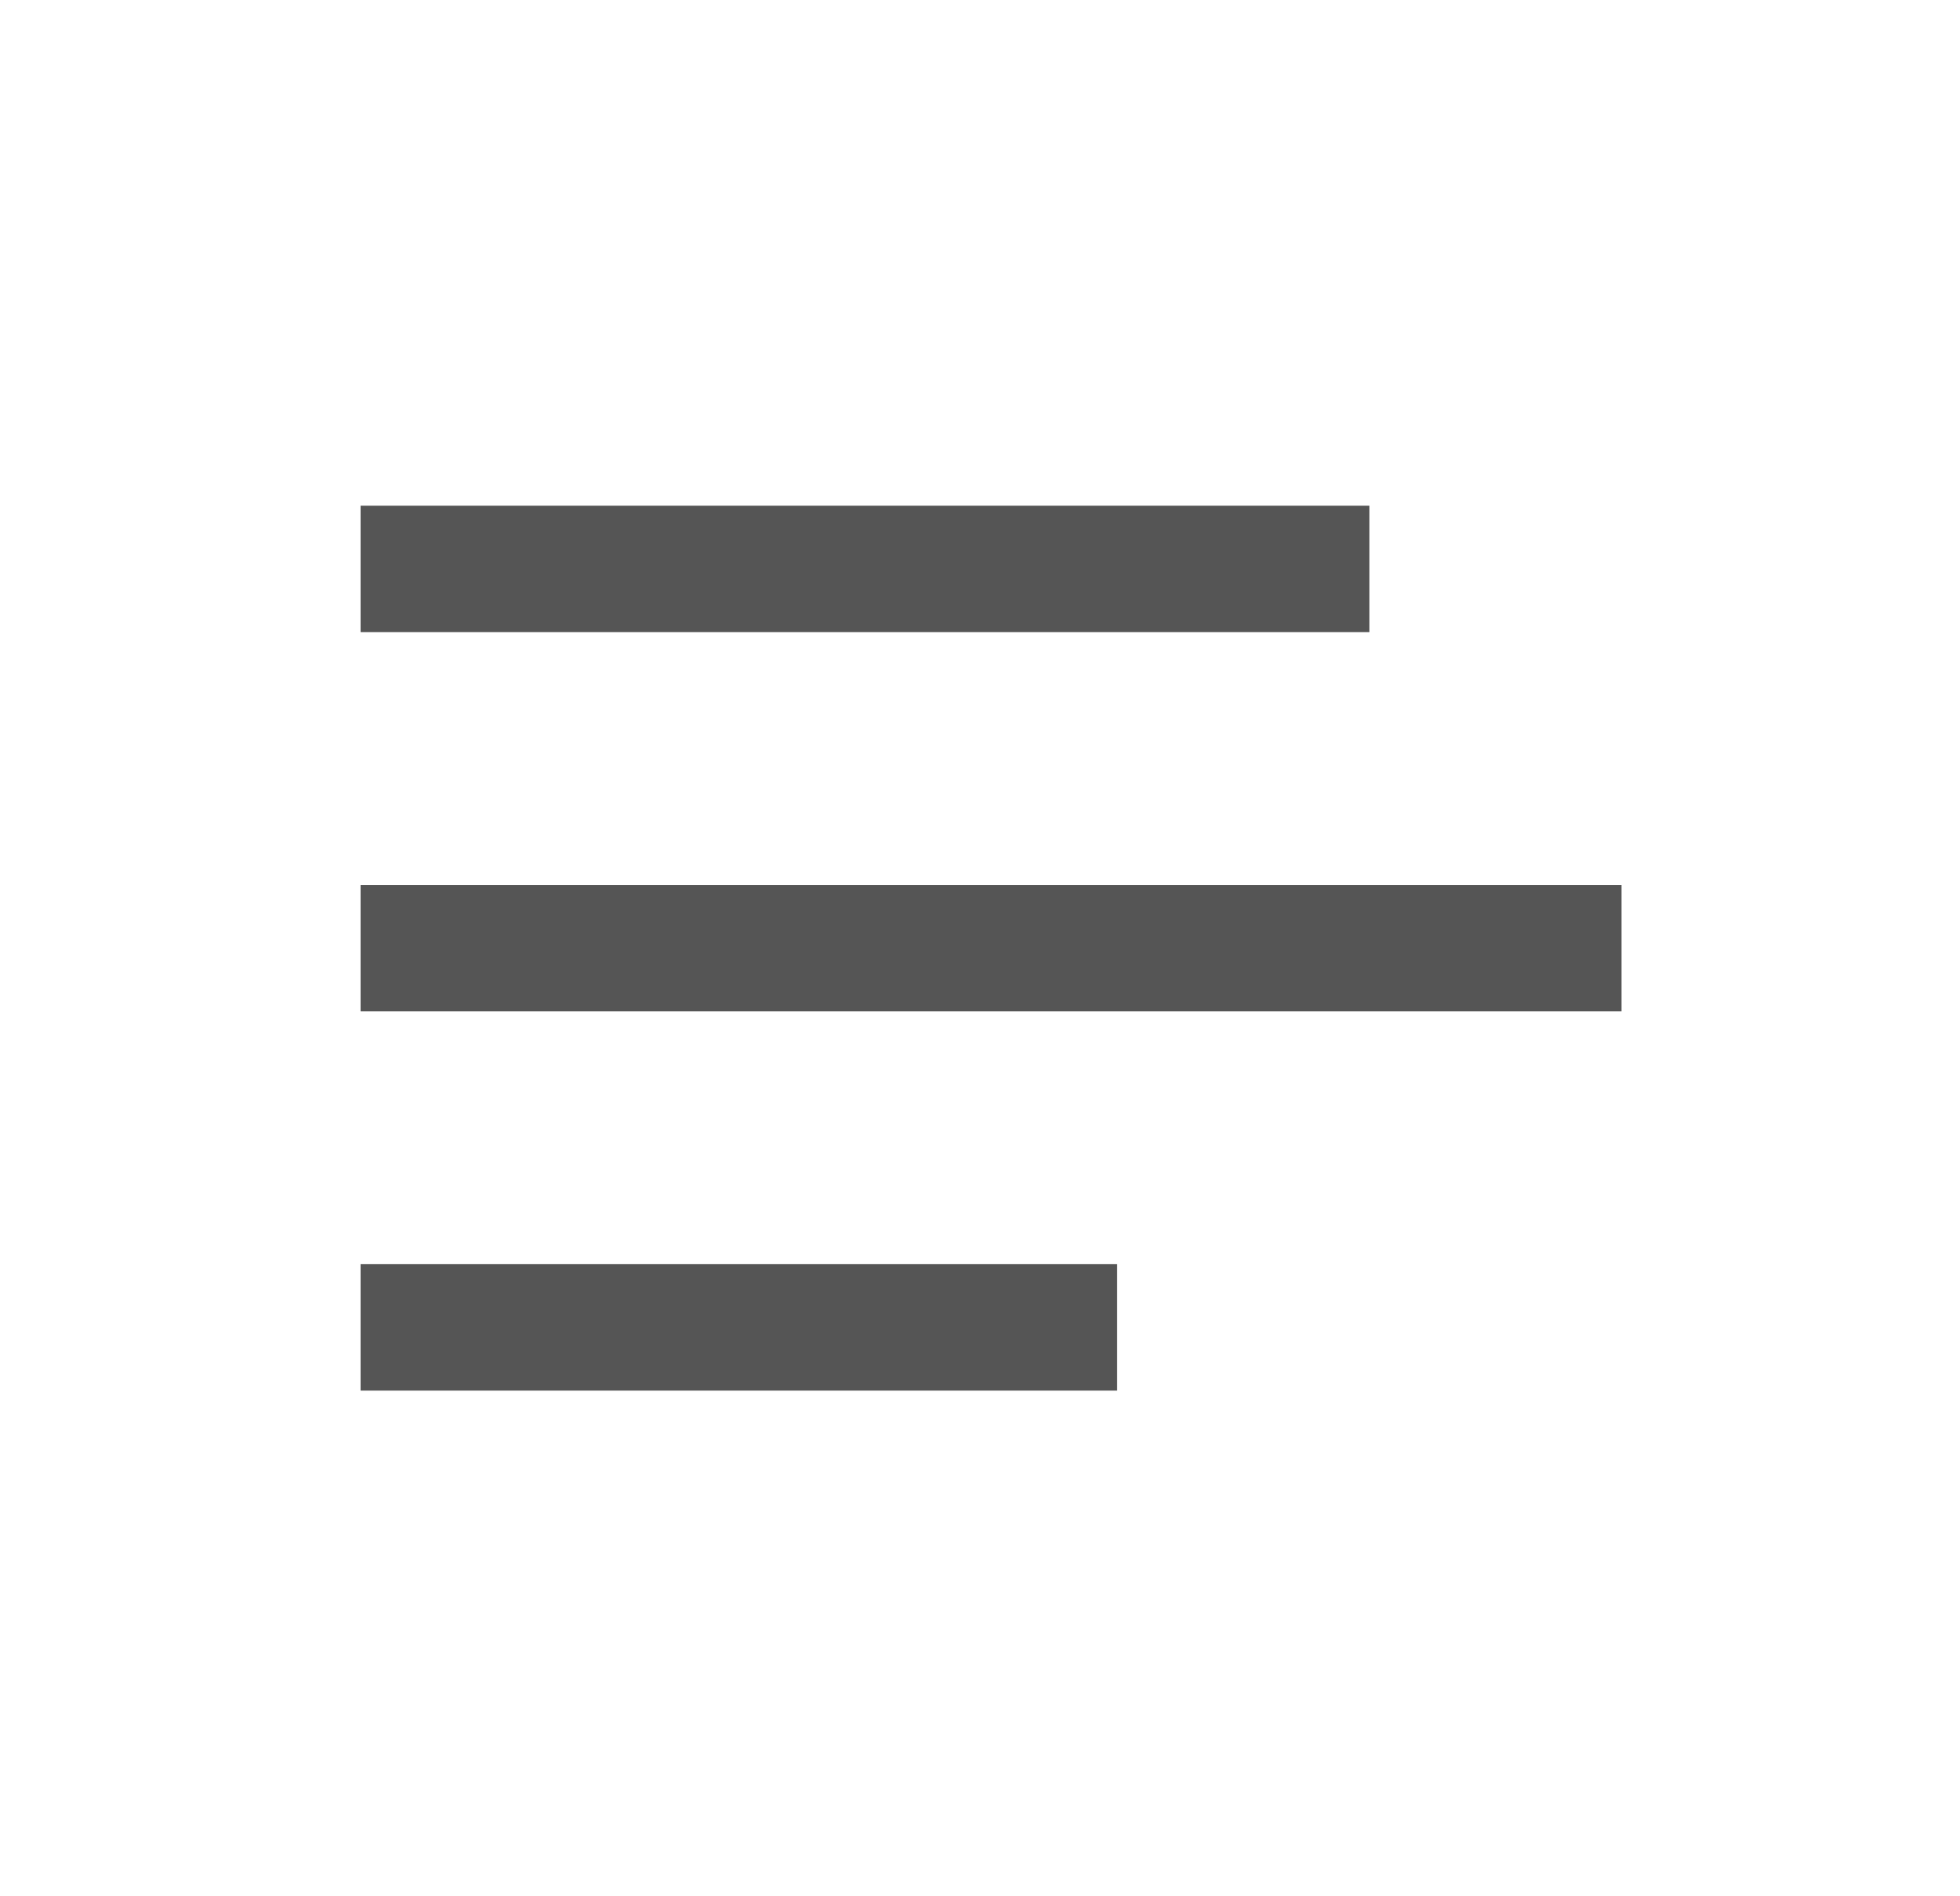
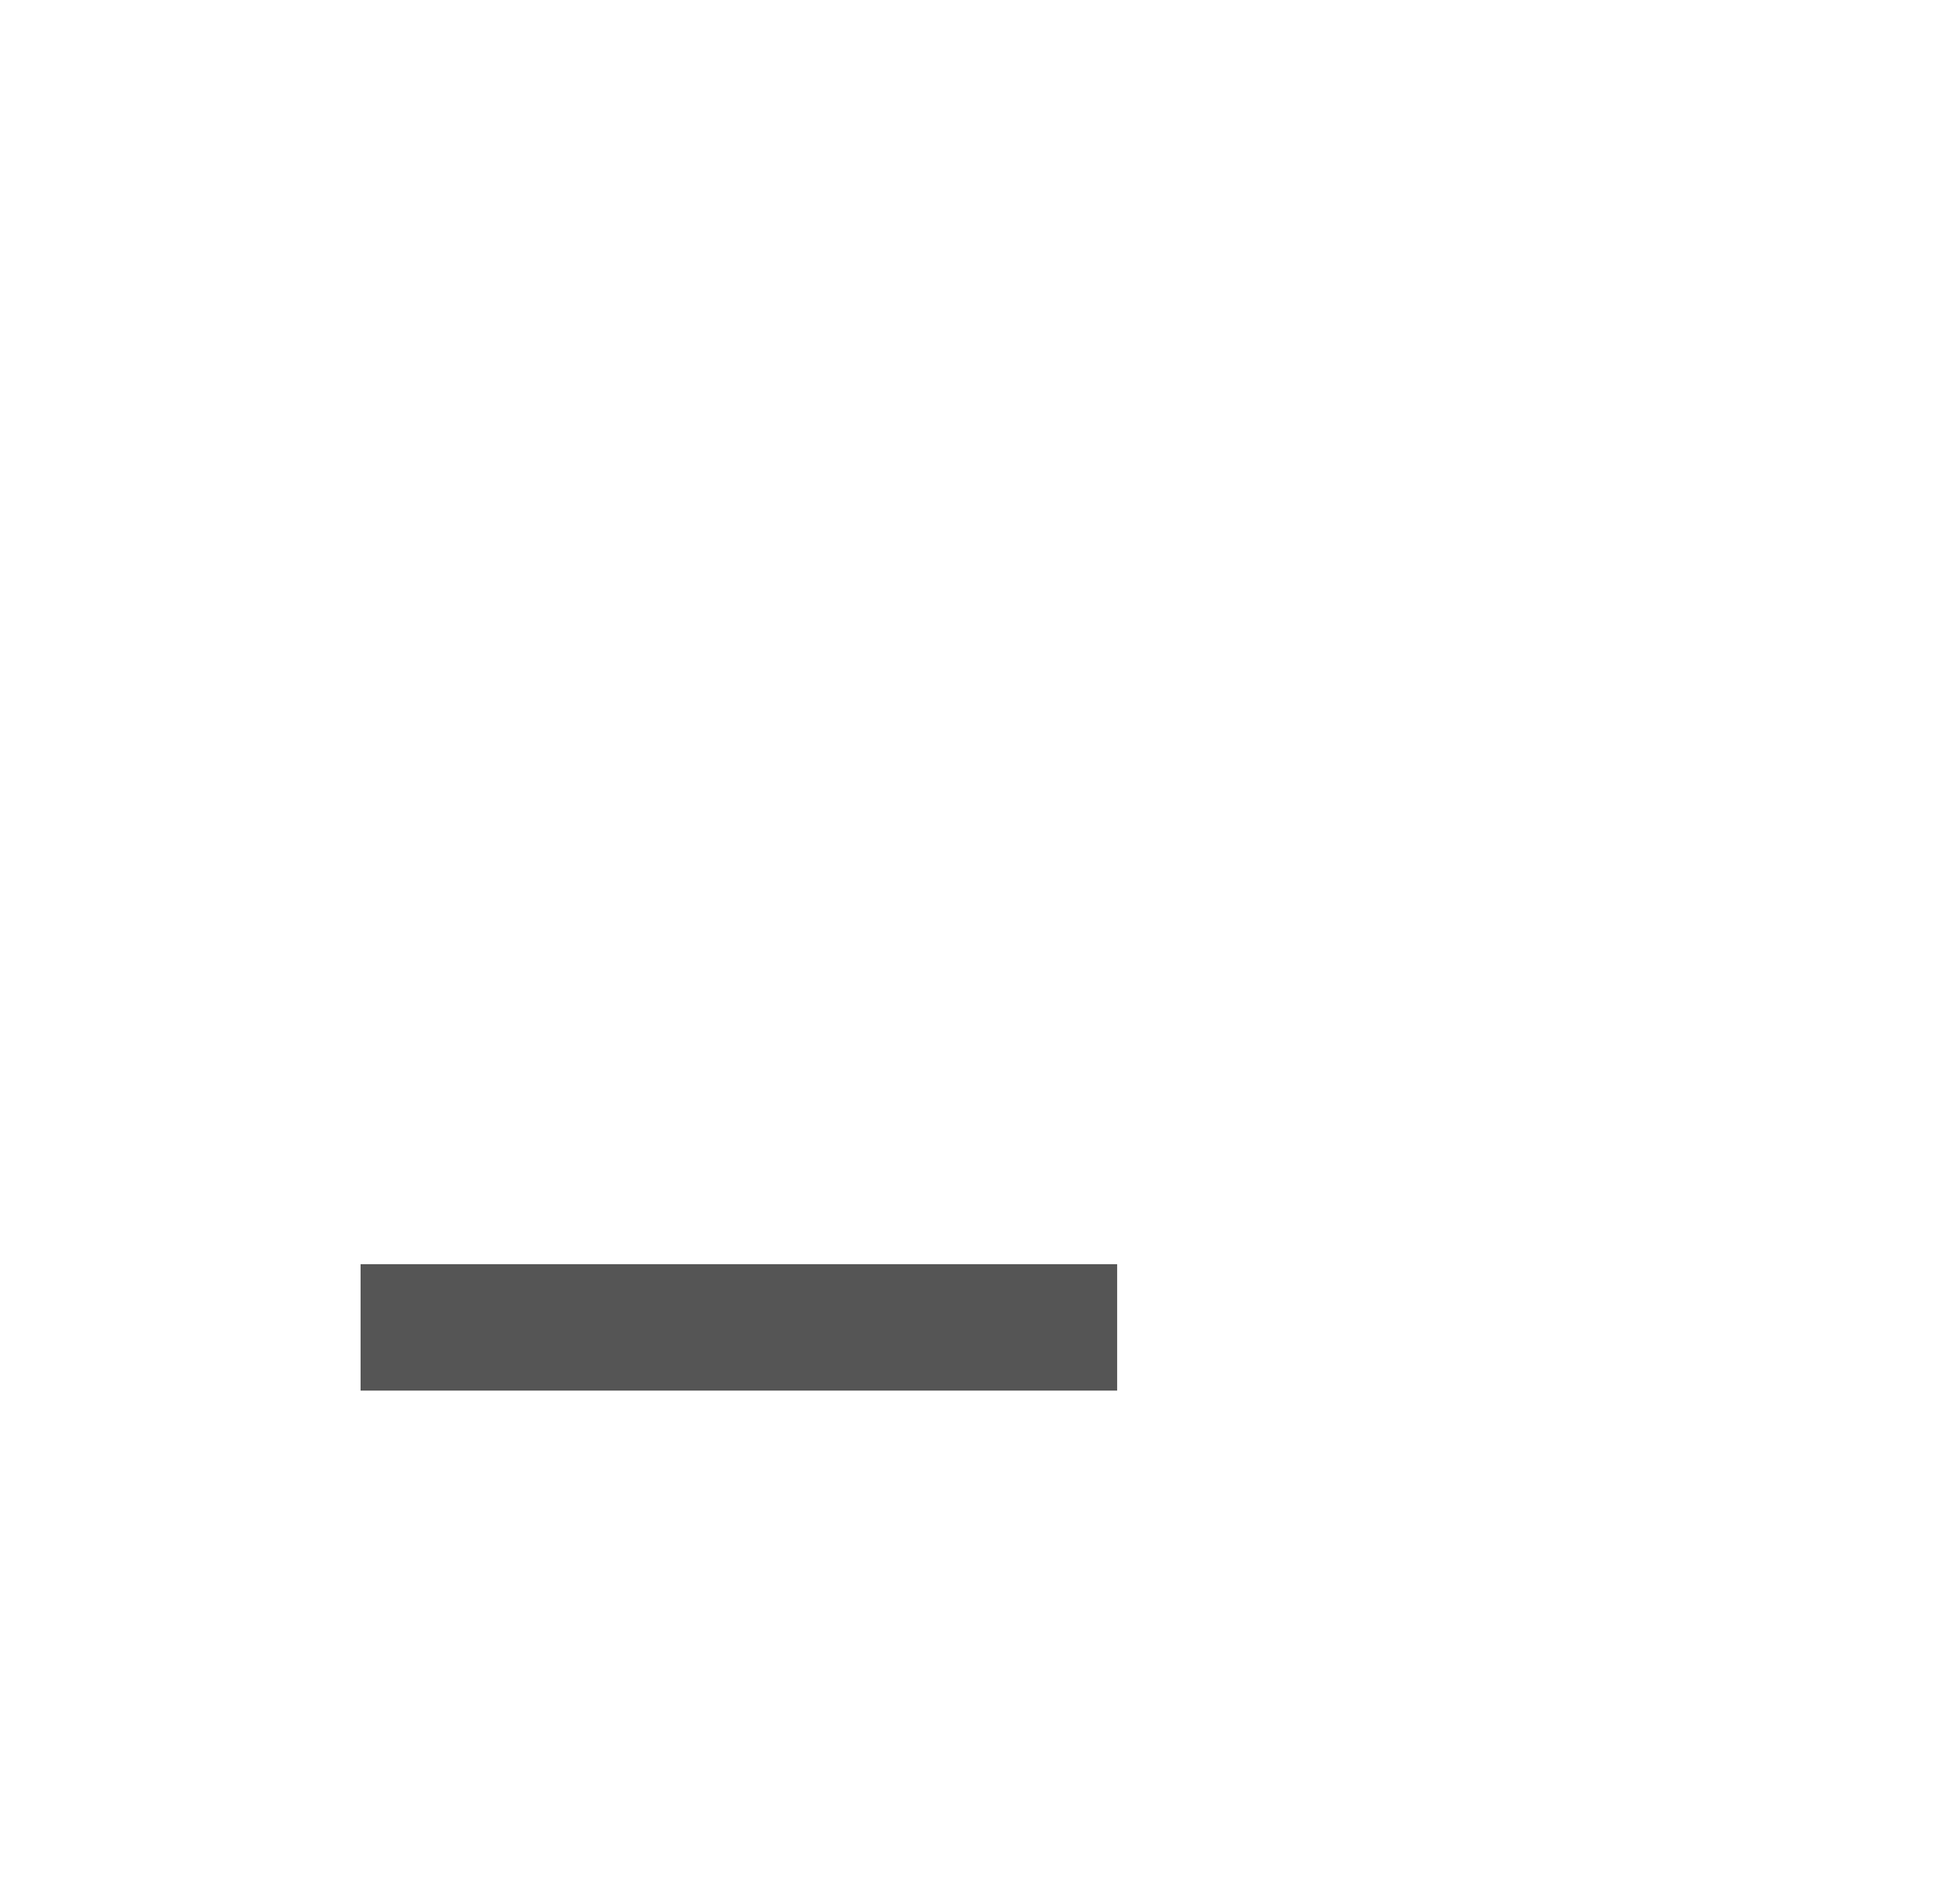
<svg xmlns="http://www.w3.org/2000/svg" width="31" height="30" viewBox="0 0 31 30" fill="none">
  <g id="ëë³´ê¸°">
    <g id="Group 225">
-       <rect id="Rectangle 272" x="5.703" y="8" width="15.955" height="2" fill="#555555" />
-       <rect id="Rectangle 273" x="5.703" y="14" width="19.944" height="2" fill="#555555" />
      <rect id="Rectangle 274" x="5.703" y="20" width="11.966" height="2" fill="#555555" />
    </g>
  </g>
</svg>